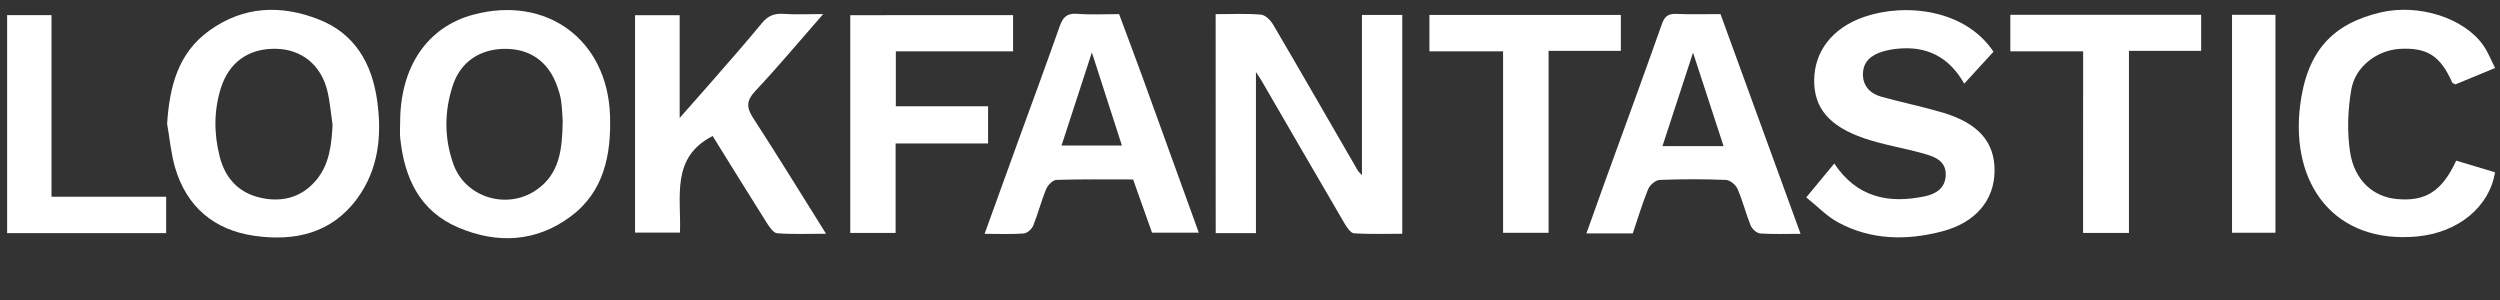
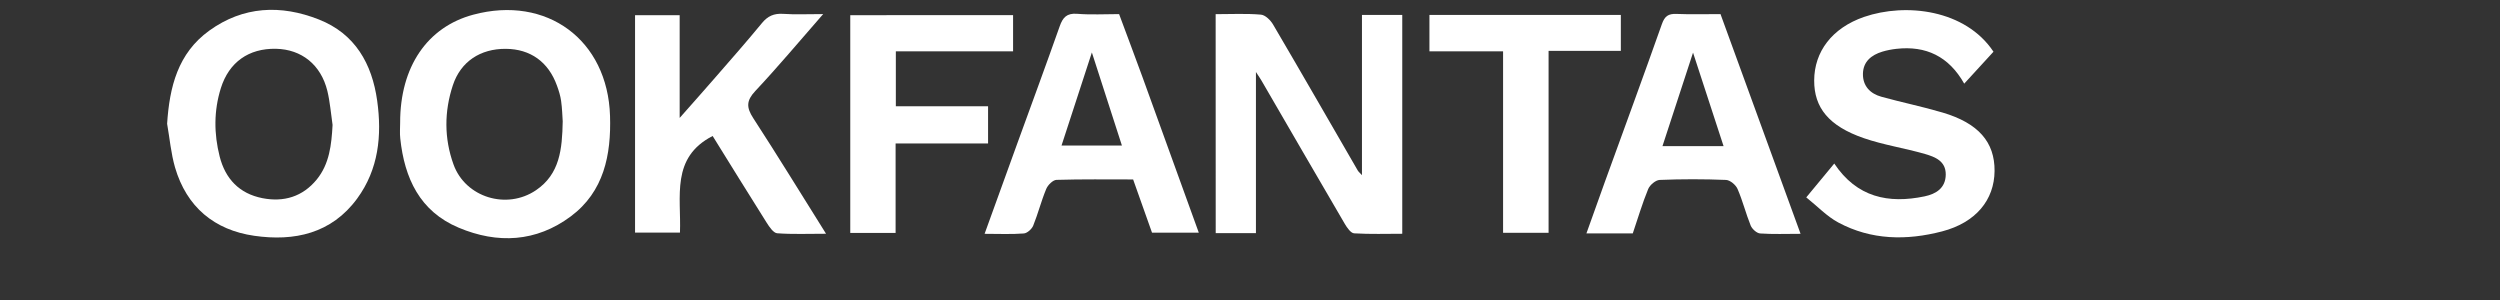
<svg xmlns="http://www.w3.org/2000/svg" width="208" height="25" viewBox="0 0 208 25" fill="none">
  <rect x="0" y="0" width="208" height="25" fill="#333333" stroke="none" />
  <path d="M101.142 1.178C102.449 1.178 103.686 1.113 104.909 1.218C105.273 1.248 105.712 1.682 105.921 2.042C108.291 6.077 110.621 10.136 112.966 14.186C113.021 14.281 113.111 14.351 113.315 14.575C113.315 10.051 113.315 5.682 113.315 1.243C114.478 1.243 115.536 1.243 116.668 1.243C116.668 7.275 116.668 13.272 116.668 19.449C115.351 19.449 114.004 19.494 112.667 19.414C112.387 19.399 112.073 18.945 111.889 18.63C109.564 14.66 107.263 10.676 104.953 6.701C104.859 6.536 104.744 6.376 104.494 5.992C104.494 10.601 104.494 14.96 104.494 19.394C103.322 19.394 102.269 19.394 101.147 19.394C101.142 13.352 101.142 7.355 101.142 1.178Z" fill="white" />
  <path d="M33.292 10.2C33.288 5.566 35.543 2.25 39.374 1.222C45.481 -0.416 50.56 3.309 50.755 9.645C50.855 12.871 50.256 15.947 47.482 18.009C44.613 20.142 41.395 20.306 38.162 18.943C34.929 17.585 33.652 14.824 33.302 11.523C33.252 11.084 33.292 10.639 33.292 10.2ZM46.818 10.095C46.788 9.665 46.773 9.021 46.684 8.392C46.624 7.963 46.489 7.533 46.339 7.124C45.626 5.146 44.129 4.078 42.084 4.063C39.973 4.048 38.332 5.116 37.678 7.094C36.955 9.281 36.95 11.518 37.733 13.685C38.726 16.431 42.163 17.475 44.593 15.827C46.574 14.484 46.773 12.427 46.818 10.095Z" fill="white" />
  <path d="M13.904 10.296C14.104 7.23 14.797 4.438 17.407 2.551C20.241 0.503 23.374 0.374 26.532 1.622C29.546 2.81 30.953 5.302 31.382 8.383C31.786 11.279 31.497 14.091 29.715 16.522C27.58 19.434 24.491 20.098 21.154 19.618C17.831 19.139 15.526 17.221 14.563 13.931C14.224 12.757 14.119 11.514 13.904 10.296ZM27.67 10.396C27.53 9.452 27.46 8.488 27.236 7.564C26.702 5.387 25.095 4.104 22.96 4.059C20.695 4.014 19.053 5.172 18.375 7.334C17.786 9.217 17.796 11.124 18.275 13.017C18.744 14.87 19.906 16.108 21.832 16.487C23.618 16.837 25.18 16.363 26.348 14.94C27.415 13.636 27.58 12.033 27.67 10.396Z" fill="white" />
  <path d="M165.858 4.303C165.04 5.197 164.286 6.021 163.423 6.96C162.136 4.683 160.235 3.789 157.78 4.063C157.386 4.108 156.987 4.183 156.608 4.298C155.695 4.578 155.011 5.127 154.996 6.146C154.981 7.159 155.605 7.794 156.528 8.048C158.219 8.518 159.945 8.867 161.627 9.366C164.6 10.245 165.968 11.823 165.948 14.225C165.928 16.632 164.396 18.519 161.577 19.253C158.643 20.017 155.69 19.988 152.941 18.509C151.993 18 151.214 17.166 150.281 16.422C151.149 15.374 151.853 14.52 152.611 13.606C154.487 16.422 157.117 16.966 160.125 16.337C161.073 16.138 161.876 15.653 161.886 14.52C161.896 13.396 160.988 13.052 160.16 12.812C158.474 12.323 156.717 12.063 155.066 11.494C152.152 10.485 150.93 8.957 150.94 6.69C150.95 4.313 152.407 2.336 155.091 1.407C158.558 0.218 163.518 0.788 165.858 4.303Z" fill="white" />
  <path d="M68.487 1.172C66.482 3.464 64.72 5.571 62.839 7.574C62.086 8.378 62.096 8.942 62.665 9.821C64.686 12.932 66.626 16.097 68.727 19.448C67.24 19.448 65.943 19.503 64.66 19.408C64.351 19.383 64.017 18.889 63.797 18.544C62.261 16.112 60.754 13.666 59.292 11.314C55.795 13.111 56.688 16.357 56.573 19.353C55.321 19.353 54.108 19.353 52.836 19.353C52.836 13.351 52.836 7.354 52.836 1.267C54.023 1.267 55.236 1.267 56.548 1.267C56.548 3.988 56.548 6.7 56.548 9.811C57.691 8.517 58.594 7.504 59.487 6.475C60.799 4.967 62.126 3.464 63.393 1.921C63.877 1.332 64.396 1.107 65.144 1.152C66.147 1.222 67.15 1.172 68.487 1.172Z" fill="white" />
  <path d="M135.847 19.419C134.55 19.419 133.357 19.419 131.99 19.419C132.529 17.916 133.033 16.503 133.542 15.085C135.124 10.726 136.725 6.371 138.272 1.997C138.501 1.348 138.806 1.133 139.474 1.158C140.672 1.208 141.874 1.173 143.146 1.173C145.357 7.235 147.557 13.272 149.807 19.454C148.585 19.454 147.507 19.499 146.444 19.424C146.16 19.404 145.776 19.055 145.656 18.765C145.252 17.766 144.992 16.703 144.563 15.719C144.419 15.384 143.945 14.985 143.605 14.97C141.764 14.895 139.918 14.895 138.082 14.97C137.748 14.985 137.269 15.389 137.129 15.729C136.645 16.907 136.281 18.136 135.847 19.419ZM143.401 12.159C142.533 9.507 141.719 7.01 140.861 4.379C139.993 7.035 139.17 9.557 138.317 12.159C140.058 12.159 141.654 12.159 143.401 12.159Z" fill="white" />
  <path d="M93.109 1.173C93.767 2.951 94.421 4.673 95.05 6.401C96.606 10.68 98.148 14.96 99.74 19.359C98.422 19.359 97.21 19.359 95.848 19.359C95.354 17.971 94.825 16.478 94.276 14.93C92.136 14.93 90.016 14.9 87.9 14.965C87.601 14.975 87.182 15.394 87.047 15.719C86.633 16.712 86.368 17.771 85.964 18.77C85.85 19.054 85.465 19.404 85.181 19.424C84.153 19.504 83.115 19.454 81.918 19.454C82.851 16.882 83.729 14.445 84.612 12.009C85.8 8.738 87.007 5.472 88.165 2.192C88.424 1.453 88.753 1.083 89.611 1.148C90.759 1.243 91.926 1.173 93.109 1.173ZM90.844 4.364C89.971 7.04 89.152 9.557 88.319 12.108C90.061 12.108 91.662 12.108 93.343 12.108C92.51 9.522 91.707 7.03 90.844 4.364Z" fill="white" />
-   <path d="M207.593 5.656C206.371 6.161 205.308 6.6 204.295 7.02C204.15 6.945 204.046 6.925 204.026 6.87C203.043 4.653 201.95 3.944 199.69 4.064C197.829 4.163 195.973 5.492 195.634 7.424C195.334 9.122 195.27 10.94 195.524 12.637C195.883 15.019 197.465 16.387 199.436 16.562C201.806 16.777 203.183 15.913 204.355 13.366C205.423 13.686 206.51 14.015 207.588 14.335C207.114 17.226 204.515 19.348 201.117 19.673C194.282 20.317 190.56 15.384 191.368 8.792C191.927 4.258 194.062 1.981 198.054 1.037C201.217 0.288 205.009 1.482 206.615 3.779C206.994 4.318 207.234 4.952 207.593 5.656Z" fill="white" />
  <path d="M84.288 1.258C84.288 2.247 84.288 3.195 84.288 4.269C81.055 4.269 77.837 4.269 74.534 4.269C74.534 5.847 74.534 7.3 74.534 8.843C77.099 8.843 79.603 8.843 82.207 8.843C82.207 9.896 82.207 10.865 82.207 11.939C79.658 11.939 77.153 11.939 74.514 11.939C74.514 14.46 74.514 16.877 74.514 19.379C73.202 19.379 72.019 19.379 70.742 19.379C70.742 13.382 70.742 7.365 70.742 1.263C75.243 1.258 79.733 1.258 84.288 1.258Z" fill="white" />
-   <path d="M173.317 4.273C171.176 4.273 169.27 4.273 167.26 4.273C167.26 3.225 167.26 2.261 167.26 1.232C172.548 1.232 177.807 1.232 183.136 1.232C183.136 2.231 183.136 3.175 183.136 4.233C181.15 4.233 179.204 4.233 177.129 4.233C177.129 9.332 177.129 14.315 177.129 19.378C175.816 19.378 174.634 19.378 173.312 19.378C173.317 14.405 173.317 9.417 173.317 4.273Z" fill="white" />
  <path d="M118.929 4.273C118.929 3.195 118.929 2.256 118.929 1.242C124.227 1.242 129.491 1.242 134.854 1.242C134.854 2.196 134.854 3.16 134.854 4.233C132.864 4.233 130.918 4.233 128.842 4.233C128.842 9.317 128.842 14.3 128.842 19.368C127.54 19.368 126.368 19.368 125.056 19.368C125.056 14.37 125.056 9.386 125.056 4.273C122.935 4.273 120.959 4.273 118.929 4.273Z" fill="white" />
-   <path d="M4.285 16.368C7.578 16.368 10.651 16.368 13.824 16.368C13.824 17.412 13.824 18.375 13.824 19.394C9.414 19.394 5.033 19.394 0.593 19.394C0.593 13.332 0.593 7.34 0.593 1.258C1.78 1.258 2.958 1.258 4.285 1.258C4.285 6.241 4.285 11.22 4.285 16.368Z" fill="white" />
-   <path d="M185.705 1.232C186.952 1.232 188.1 1.232 189.317 1.232C189.317 7.279 189.317 13.277 189.317 19.364C188.155 19.364 186.977 19.364 185.705 19.364C185.705 13.361 185.705 7.339 185.705 1.232Z" fill="white" />
</svg>